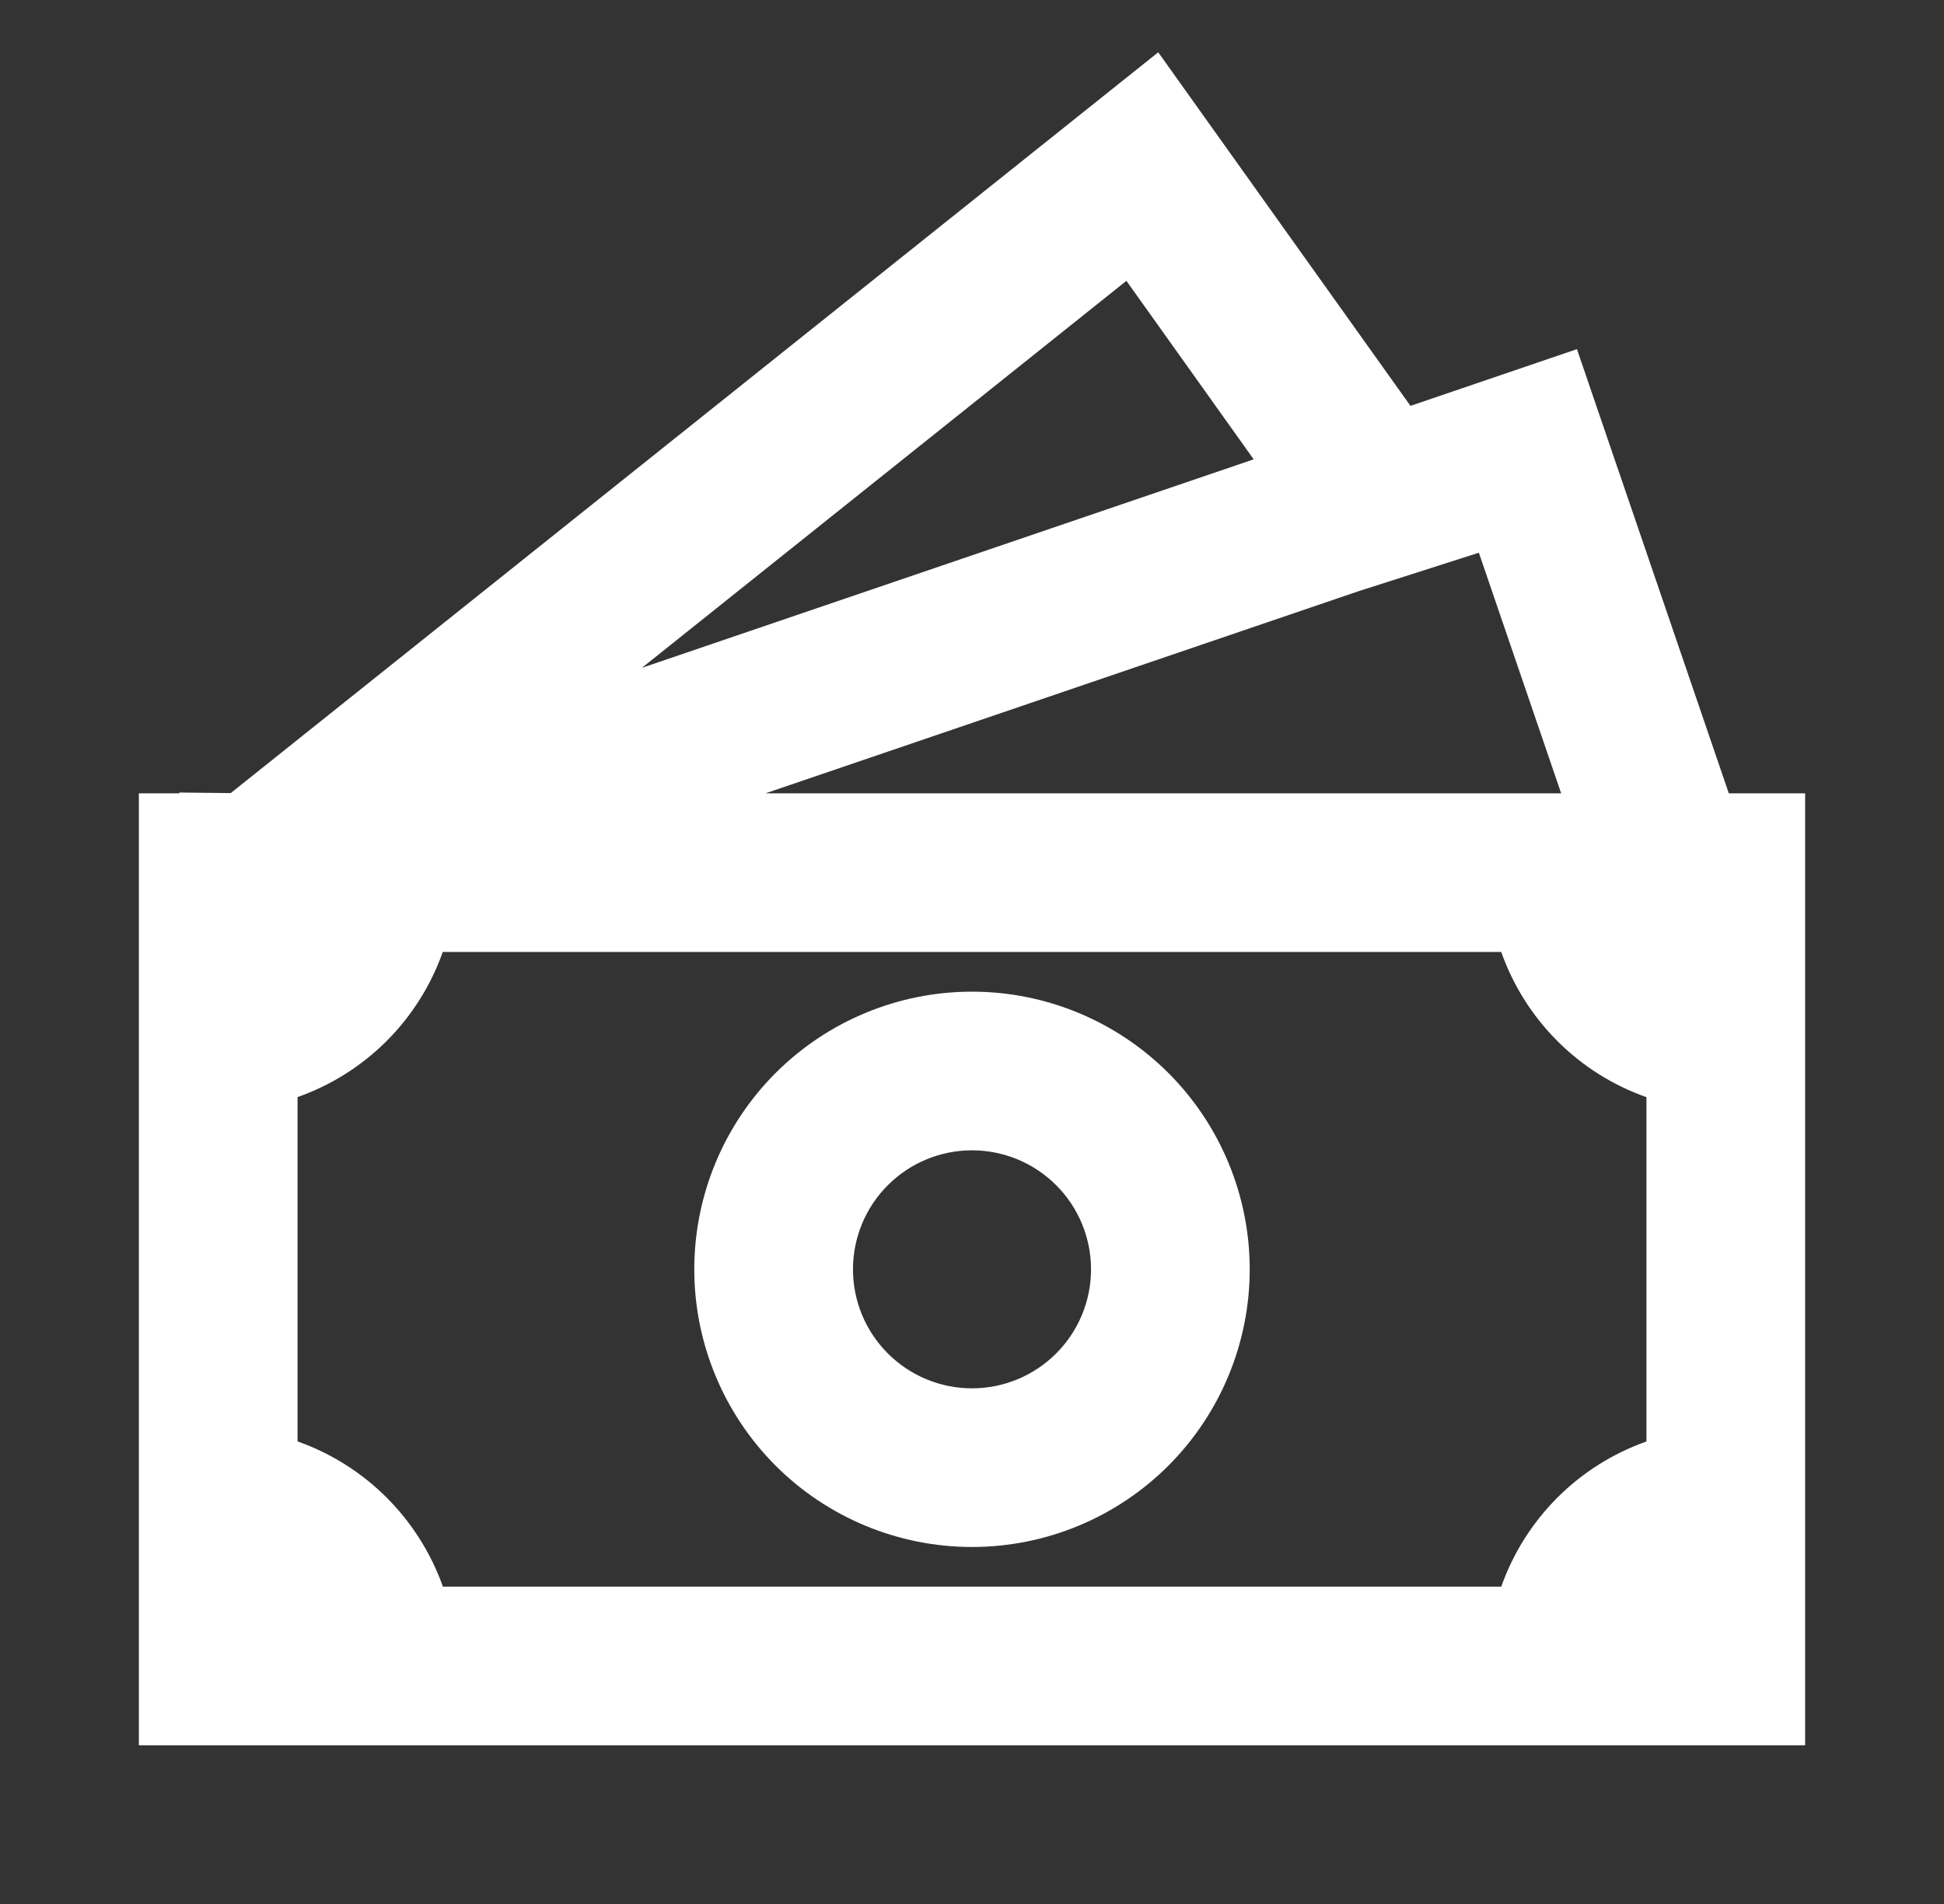
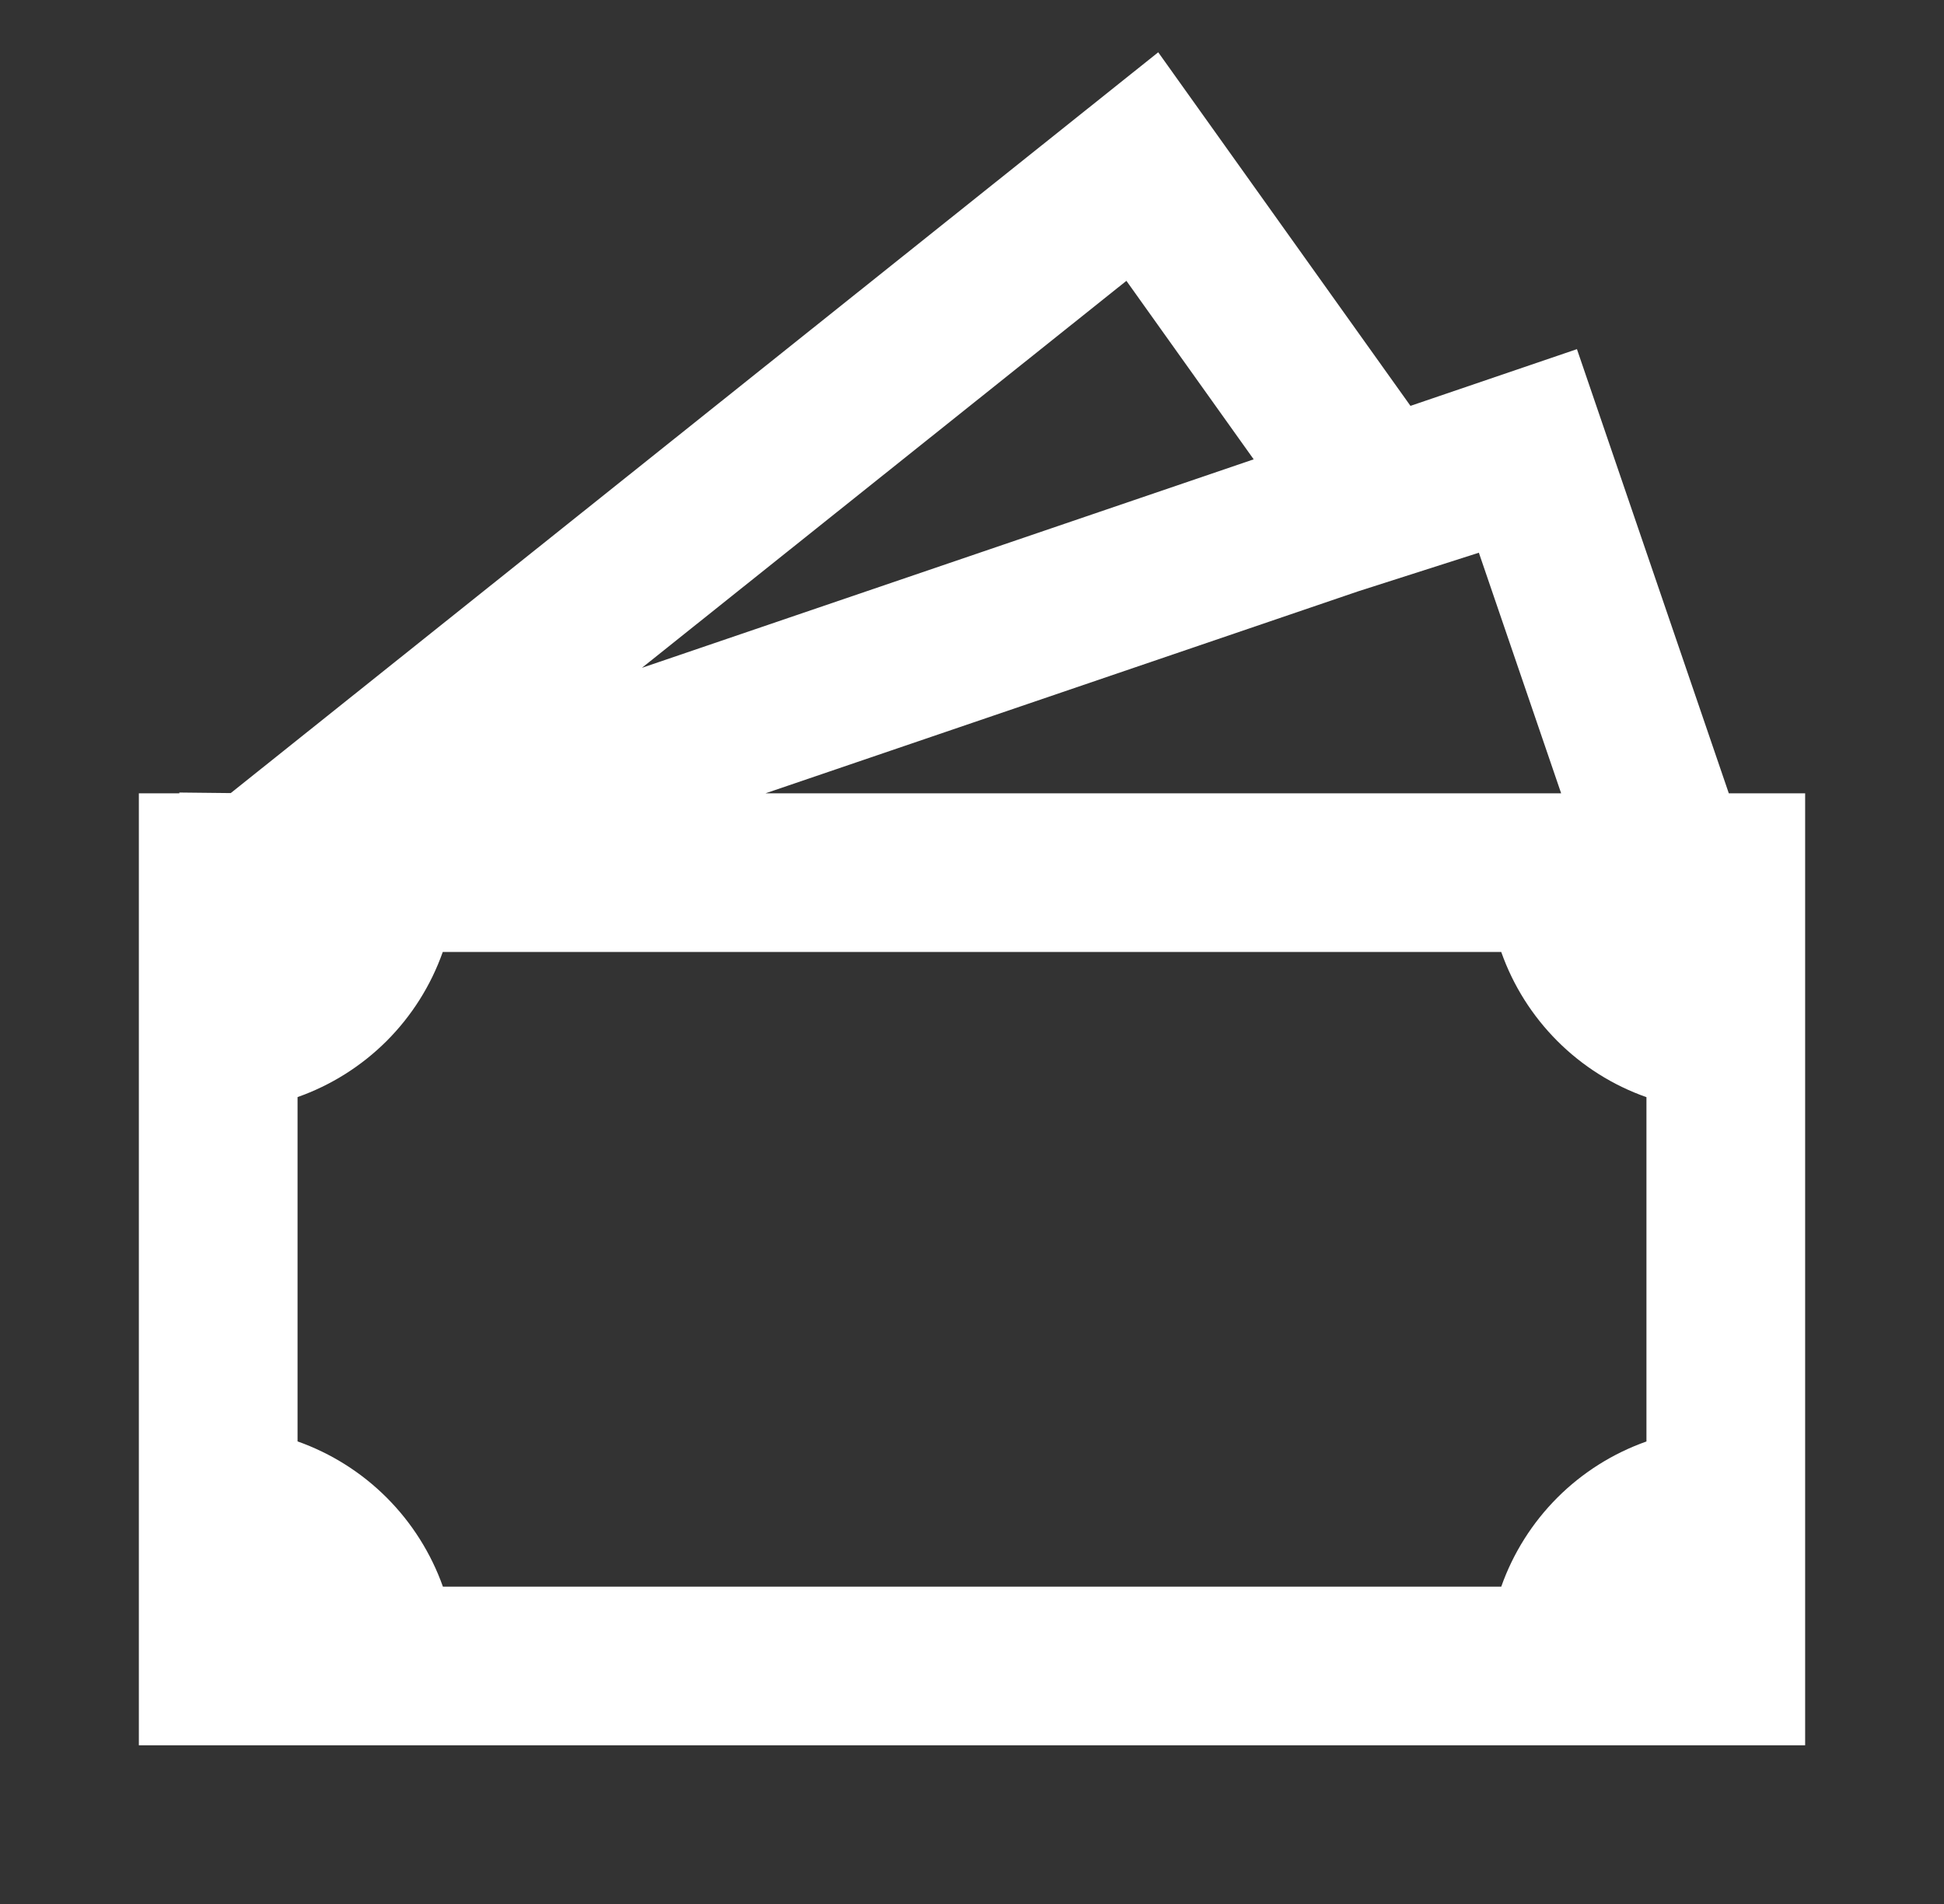
<svg xmlns="http://www.w3.org/2000/svg" width="49" height="48" viewBox="0 0 49 48" fill="none">
  <rect x="0" y="0" width="49" height="48" fill="#333333" stroke="none" />
  <g id="tdesign:money">
-     <path id="Vector" d="M24.5 25C22.643 25 20.863 25.738 19.55 27.05C18.238 28.363 17.5 30.143 17.5 32C17.5 33.856 18.238 35.637 19.55 36.95C20.863 38.263 22.643 39 24.5 39C26.357 39 28.137 38.263 29.45 36.95C30.762 35.637 31.5 33.856 31.5 32C31.5 30.143 30.762 28.363 29.45 27.05C28.137 25.738 26.357 25 24.5 25ZM21.5 32C21.5 31.204 21.816 30.441 22.379 29.879C22.941 29.316 23.704 29 24.5 29C25.296 29 26.059 29.316 26.621 29.879C27.184 30.441 27.5 31.204 27.5 32C27.5 32.796 27.184 33.559 26.621 34.121C26.059 34.684 25.296 35 24.5 35C23.704 35 22.941 34.684 22.379 34.121C21.816 33.559 21.5 32.796 21.5 32Z" fill="white" />
    <path id="Vector_2" d="M35.552 10.232L29.194 1.318L5.816 19.994L4.52 19.98V20H3.5V44H45.5V20H43.576L39.748 8.802L35.552 10.232ZM39.35 20H19.294L34.232 14.908L37.276 13.934L39.35 20ZM31.6 11.58L16.18 16.836L28.392 7.08L31.6 11.58ZM7.5 36.338V27.658C8.344 27.36 9.111 26.877 9.745 26.244C10.378 25.611 10.861 24.845 11.16 24H37.84C38.138 24.845 38.622 25.612 39.255 26.245C39.888 26.879 40.655 27.362 41.5 27.66V36.34C40.655 36.639 39.888 37.122 39.255 37.755C38.622 38.389 38.138 39.156 37.84 40H11.164C10.864 39.156 10.38 38.389 9.746 37.755C9.112 37.121 8.345 36.638 7.5 36.338Z" fill="white" />
  </g>
</svg>